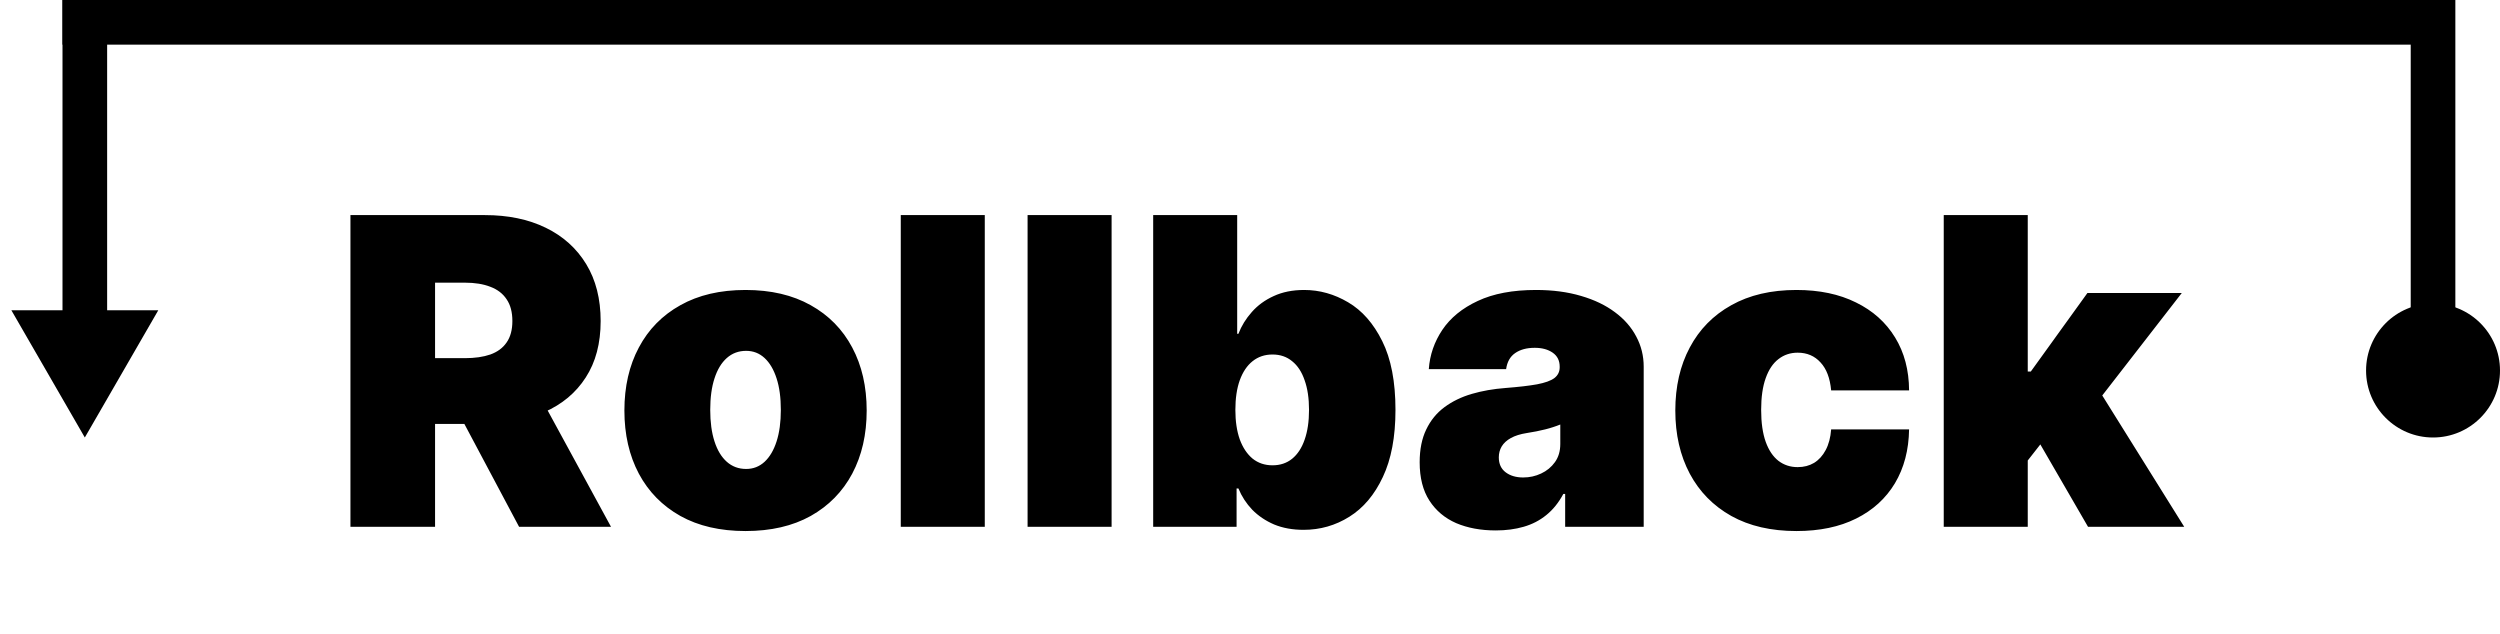
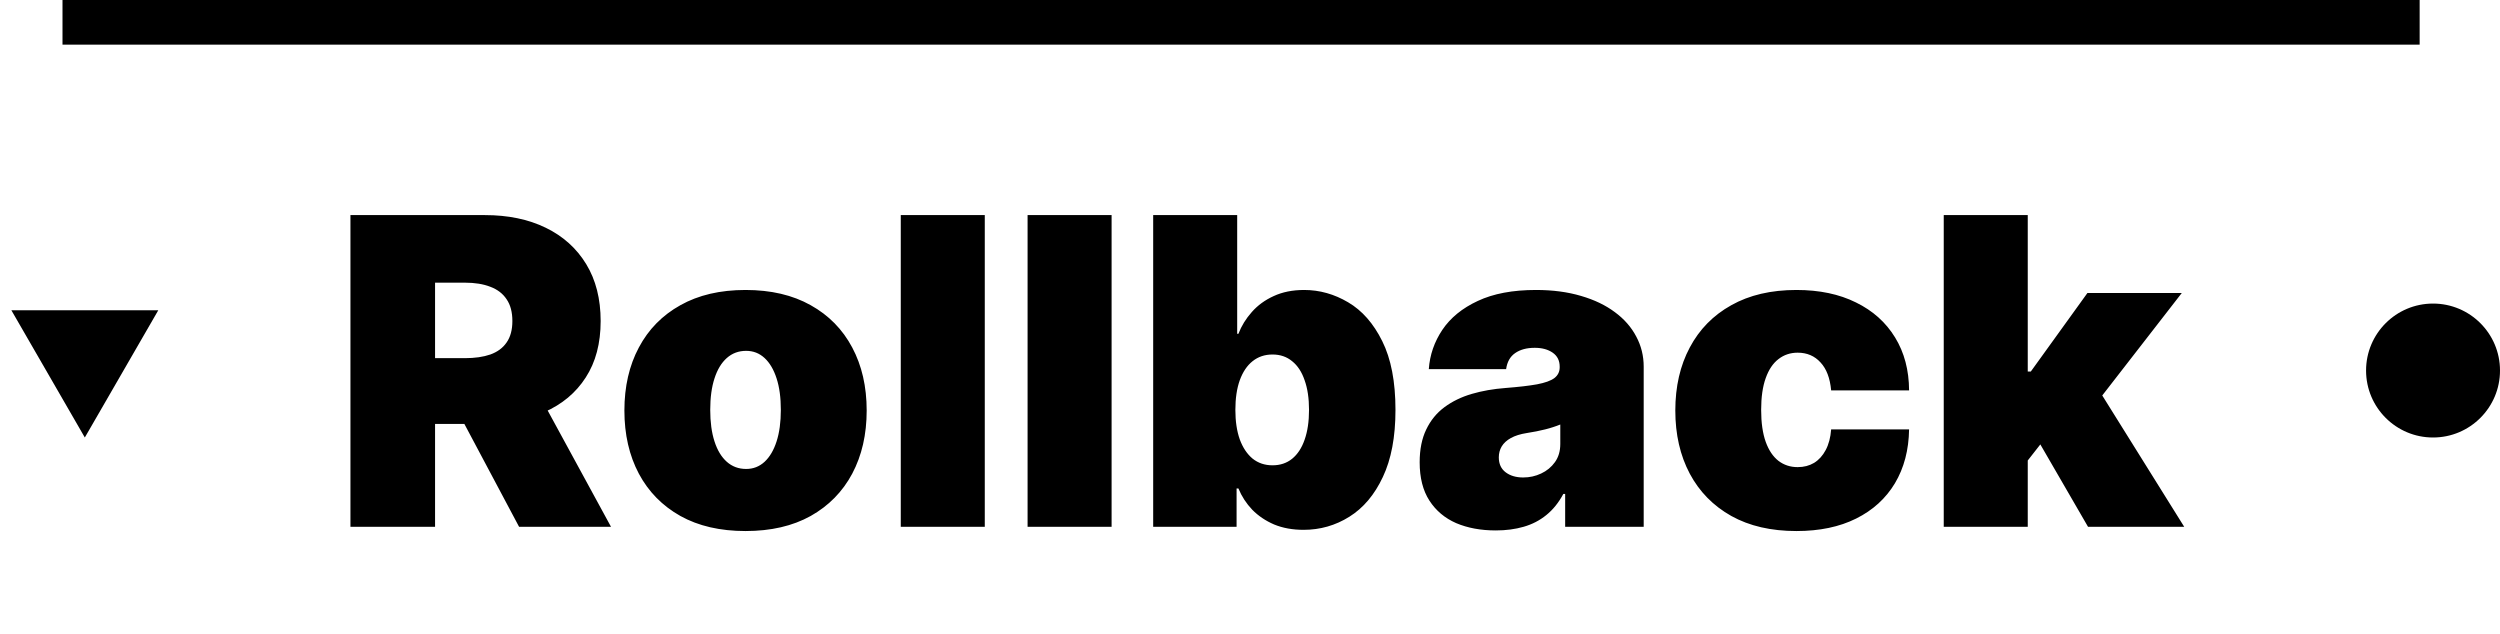
<svg xmlns="http://www.w3.org/2000/svg" width="280" height="71" viewBox="0 0 280 71" fill="none">
  <path d="M39.25 59V24.091H54.318C56.909 24.091 59.176 24.562 61.119 25.506C63.062 26.449 64.574 27.807 65.653 29.579C66.733 31.352 67.273 33.477 67.273 35.955C67.273 38.455 66.716 40.562 65.602 42.278C64.5 43.994 62.949 45.29 60.949 46.165C58.96 47.04 56.636 47.477 53.977 47.477H44.977V40.114H52.068C53.182 40.114 54.131 39.977 54.915 39.705C55.71 39.42 56.318 38.972 56.739 38.358C57.17 37.744 57.386 36.943 57.386 35.955C57.386 34.955 57.17 34.142 56.739 33.517C56.318 32.881 55.71 32.415 54.915 32.119C54.131 31.812 53.182 31.659 52.068 31.659H48.727V59H39.25ZM59.705 42.977L68.432 59H58.136L49.614 42.977H59.705ZM83.5 59.477C80.659 59.477 78.227 58.915 76.204 57.79C74.182 56.653 72.631 55.074 71.551 53.051C70.472 51.017 69.932 48.659 69.932 45.977C69.932 43.295 70.472 40.943 71.551 38.92C72.631 36.886 74.182 35.307 76.204 34.182C78.227 33.045 80.659 32.477 83.5 32.477C86.341 32.477 88.773 33.045 90.796 34.182C92.818 35.307 94.369 36.886 95.449 38.92C96.528 40.943 97.068 43.295 97.068 45.977C97.068 48.659 96.528 51.017 95.449 53.051C94.369 55.074 92.818 56.653 90.796 57.79C88.773 58.915 86.341 59.477 83.5 59.477ZM83.568 52.523C84.364 52.523 85.051 52.256 85.631 51.722C86.21 51.188 86.659 50.426 86.977 49.438C87.296 48.449 87.454 47.273 87.454 45.909C87.454 44.534 87.296 43.358 86.977 42.381C86.659 41.392 86.21 40.631 85.631 40.097C85.051 39.562 84.364 39.295 83.568 39.295C82.727 39.295 82.006 39.562 81.403 40.097C80.801 40.631 80.341 41.392 80.023 42.381C79.704 43.358 79.546 44.534 79.546 45.909C79.546 47.273 79.704 48.449 80.023 49.438C80.341 50.426 80.801 51.188 81.403 51.722C82.006 52.256 82.727 52.523 83.568 52.523ZM110.295 24.091V59H100.886V24.091H110.295ZM124.499 24.091V59H115.089V24.091H124.499ZM129.156 59V24.091H138.565V37.386H138.702C139.043 36.5 139.543 35.688 140.202 34.949C140.861 34.199 141.679 33.602 142.656 33.159C143.634 32.705 144.77 32.477 146.065 32.477C147.793 32.477 149.435 32.938 150.991 33.858C152.56 34.778 153.832 36.227 154.81 38.205C155.798 40.182 156.293 42.75 156.293 45.909C156.293 48.932 155.821 51.438 154.878 53.426C153.946 55.415 152.696 56.898 151.128 57.875C149.571 58.852 147.861 59.341 145.997 59.341C144.77 59.341 143.673 59.142 142.707 58.744C141.753 58.335 140.935 57.784 140.253 57.091C139.582 56.386 139.065 55.591 138.702 54.705H138.497V59H129.156ZM138.361 45.909C138.361 47.182 138.526 48.284 138.855 49.216C139.196 50.136 139.673 50.852 140.287 51.364C140.912 51.864 141.656 52.114 142.52 52.114C143.384 52.114 144.116 51.869 144.719 51.381C145.332 50.881 145.798 50.17 146.116 49.25C146.446 48.318 146.611 47.205 146.611 45.909C146.611 44.614 146.446 43.506 146.116 42.585C145.798 41.653 145.332 40.943 144.719 40.455C144.116 39.955 143.384 39.705 142.52 39.705C141.656 39.705 140.912 39.955 140.287 40.455C139.673 40.943 139.196 41.653 138.855 42.585C138.526 43.506 138.361 44.614 138.361 45.909ZM167.526 59.409C165.855 59.409 164.378 59.136 163.094 58.591C161.821 58.034 160.821 57.193 160.094 56.068C159.366 54.943 159.003 53.511 159.003 51.773C159.003 50.341 159.247 49.119 159.736 48.108C160.224 47.085 160.906 46.25 161.781 45.602C162.656 44.955 163.673 44.46 164.832 44.119C166.003 43.778 167.264 43.557 168.616 43.455C170.082 43.341 171.259 43.205 172.145 43.045C173.043 42.875 173.69 42.642 174.088 42.347C174.486 42.04 174.685 41.636 174.685 41.136V41.068C174.685 40.386 174.423 39.864 173.901 39.5C173.378 39.136 172.707 38.955 171.889 38.955C170.991 38.955 170.259 39.153 169.69 39.551C169.134 39.938 168.798 40.534 168.685 41.341H160.026C160.139 39.75 160.645 38.284 161.543 36.943C162.452 35.591 163.776 34.511 165.514 33.705C167.253 32.886 169.423 32.477 172.026 32.477C173.901 32.477 175.582 32.699 177.071 33.142C178.56 33.574 179.827 34.182 180.872 34.966C181.918 35.739 182.713 36.648 183.259 37.693C183.815 38.727 184.094 39.852 184.094 41.068V59H175.298V55.318H175.094C174.571 56.295 173.935 57.085 173.185 57.688C172.446 58.29 171.599 58.727 170.645 59C169.702 59.273 168.662 59.409 167.526 59.409ZM170.594 53.477C171.31 53.477 171.98 53.33 172.605 53.034C173.241 52.739 173.759 52.312 174.156 51.756C174.554 51.199 174.753 50.523 174.753 49.727V47.545C174.503 47.648 174.236 47.744 173.952 47.835C173.679 47.926 173.384 48.011 173.065 48.091C172.759 48.17 172.429 48.244 172.077 48.312C171.736 48.381 171.378 48.443 171.003 48.5C170.276 48.614 169.679 48.801 169.213 49.062C168.759 49.312 168.418 49.625 168.19 50C167.974 50.364 167.866 50.773 167.866 51.227C167.866 51.955 168.122 52.511 168.634 52.898C169.145 53.284 169.798 53.477 170.594 53.477ZM201.203 59.477C198.362 59.477 195.93 58.915 193.908 57.79C191.885 56.653 190.334 55.074 189.254 53.051C188.175 51.017 187.635 48.659 187.635 45.977C187.635 43.295 188.175 40.943 189.254 38.92C190.334 36.886 191.885 35.307 193.908 34.182C195.93 33.045 198.362 32.477 201.203 32.477C203.771 32.477 205.993 32.943 207.868 33.875C209.754 34.795 211.214 36.102 212.249 37.795C213.283 39.477 213.805 41.455 213.817 43.727H205.089C204.964 42.352 204.567 41.307 203.896 40.591C203.237 39.864 202.385 39.5 201.339 39.5C200.521 39.5 199.805 39.739 199.192 40.216C198.578 40.682 198.101 41.392 197.76 42.347C197.419 43.29 197.249 44.477 197.249 45.909C197.249 47.341 197.419 48.534 197.76 49.489C198.101 50.432 198.578 51.142 199.192 51.619C199.805 52.085 200.521 52.318 201.339 52.318C202.033 52.318 202.646 52.159 203.18 51.841C203.714 51.511 204.146 51.034 204.476 50.409C204.817 49.773 205.021 49 205.089 48.091H213.817C213.783 50.398 213.254 52.409 212.232 54.125C211.209 55.83 209.76 57.148 207.885 58.08C206.021 59.011 203.794 59.477 201.203 59.477ZM226.153 52.795L226.222 41.614H227.449L233.79 32.818H244.358L233.722 46.523H231.062L226.153 52.795ZM217.699 59V24.091H227.108V59H217.699ZM233.858 59L227.858 48.636L233.994 41.955L244.631 59H233.858Z" fill="black" />
  <circle cx="272.5" cy="41.5" r="7.5" fill="black" />
-   <line x1="272.5" y1="36" x2="272.5" y2="1.09278e-07" stroke="black" stroke-width="5" />
  <line x1="271" y1="2.5" x2="7" y2="2.5" stroke="black" stroke-width="5" />
  <path d="M9.5 49L1.273 34.75L17.727 34.75L9.5 49Z" fill="black" />
-   <line x1="9.5" y1="39" x2="9.5" stroke="black" stroke-width="5" />
</svg>